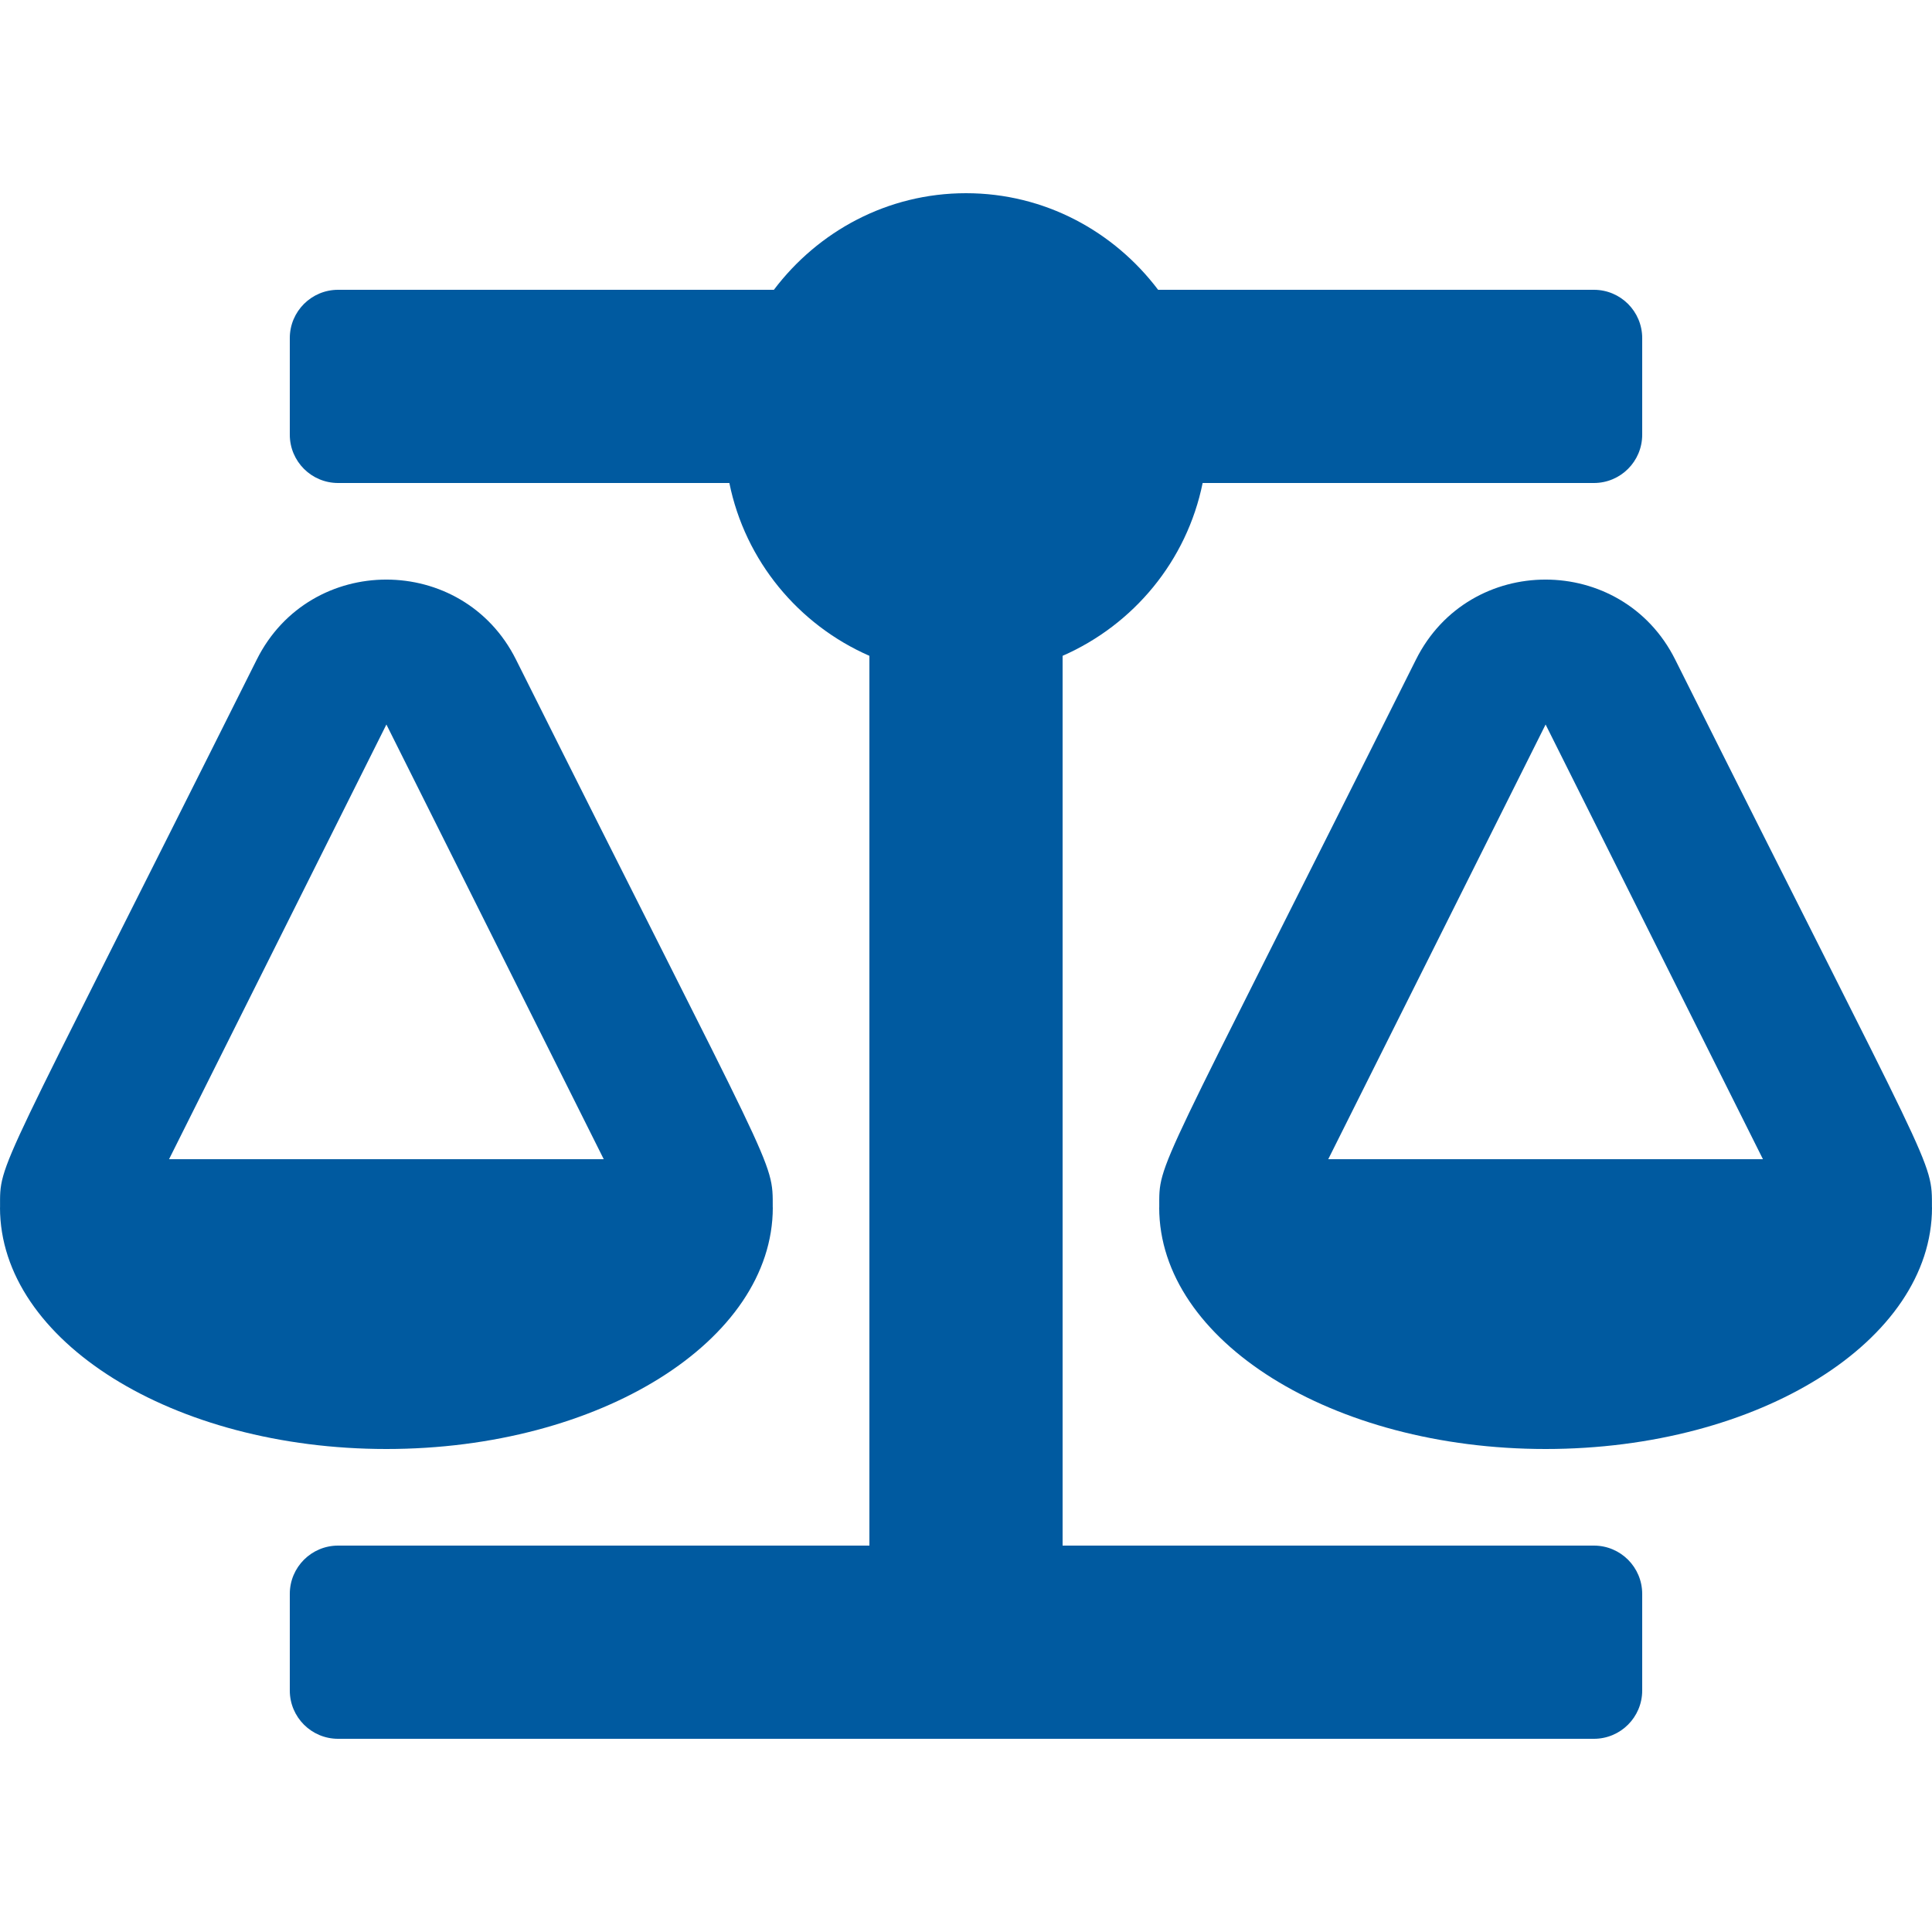
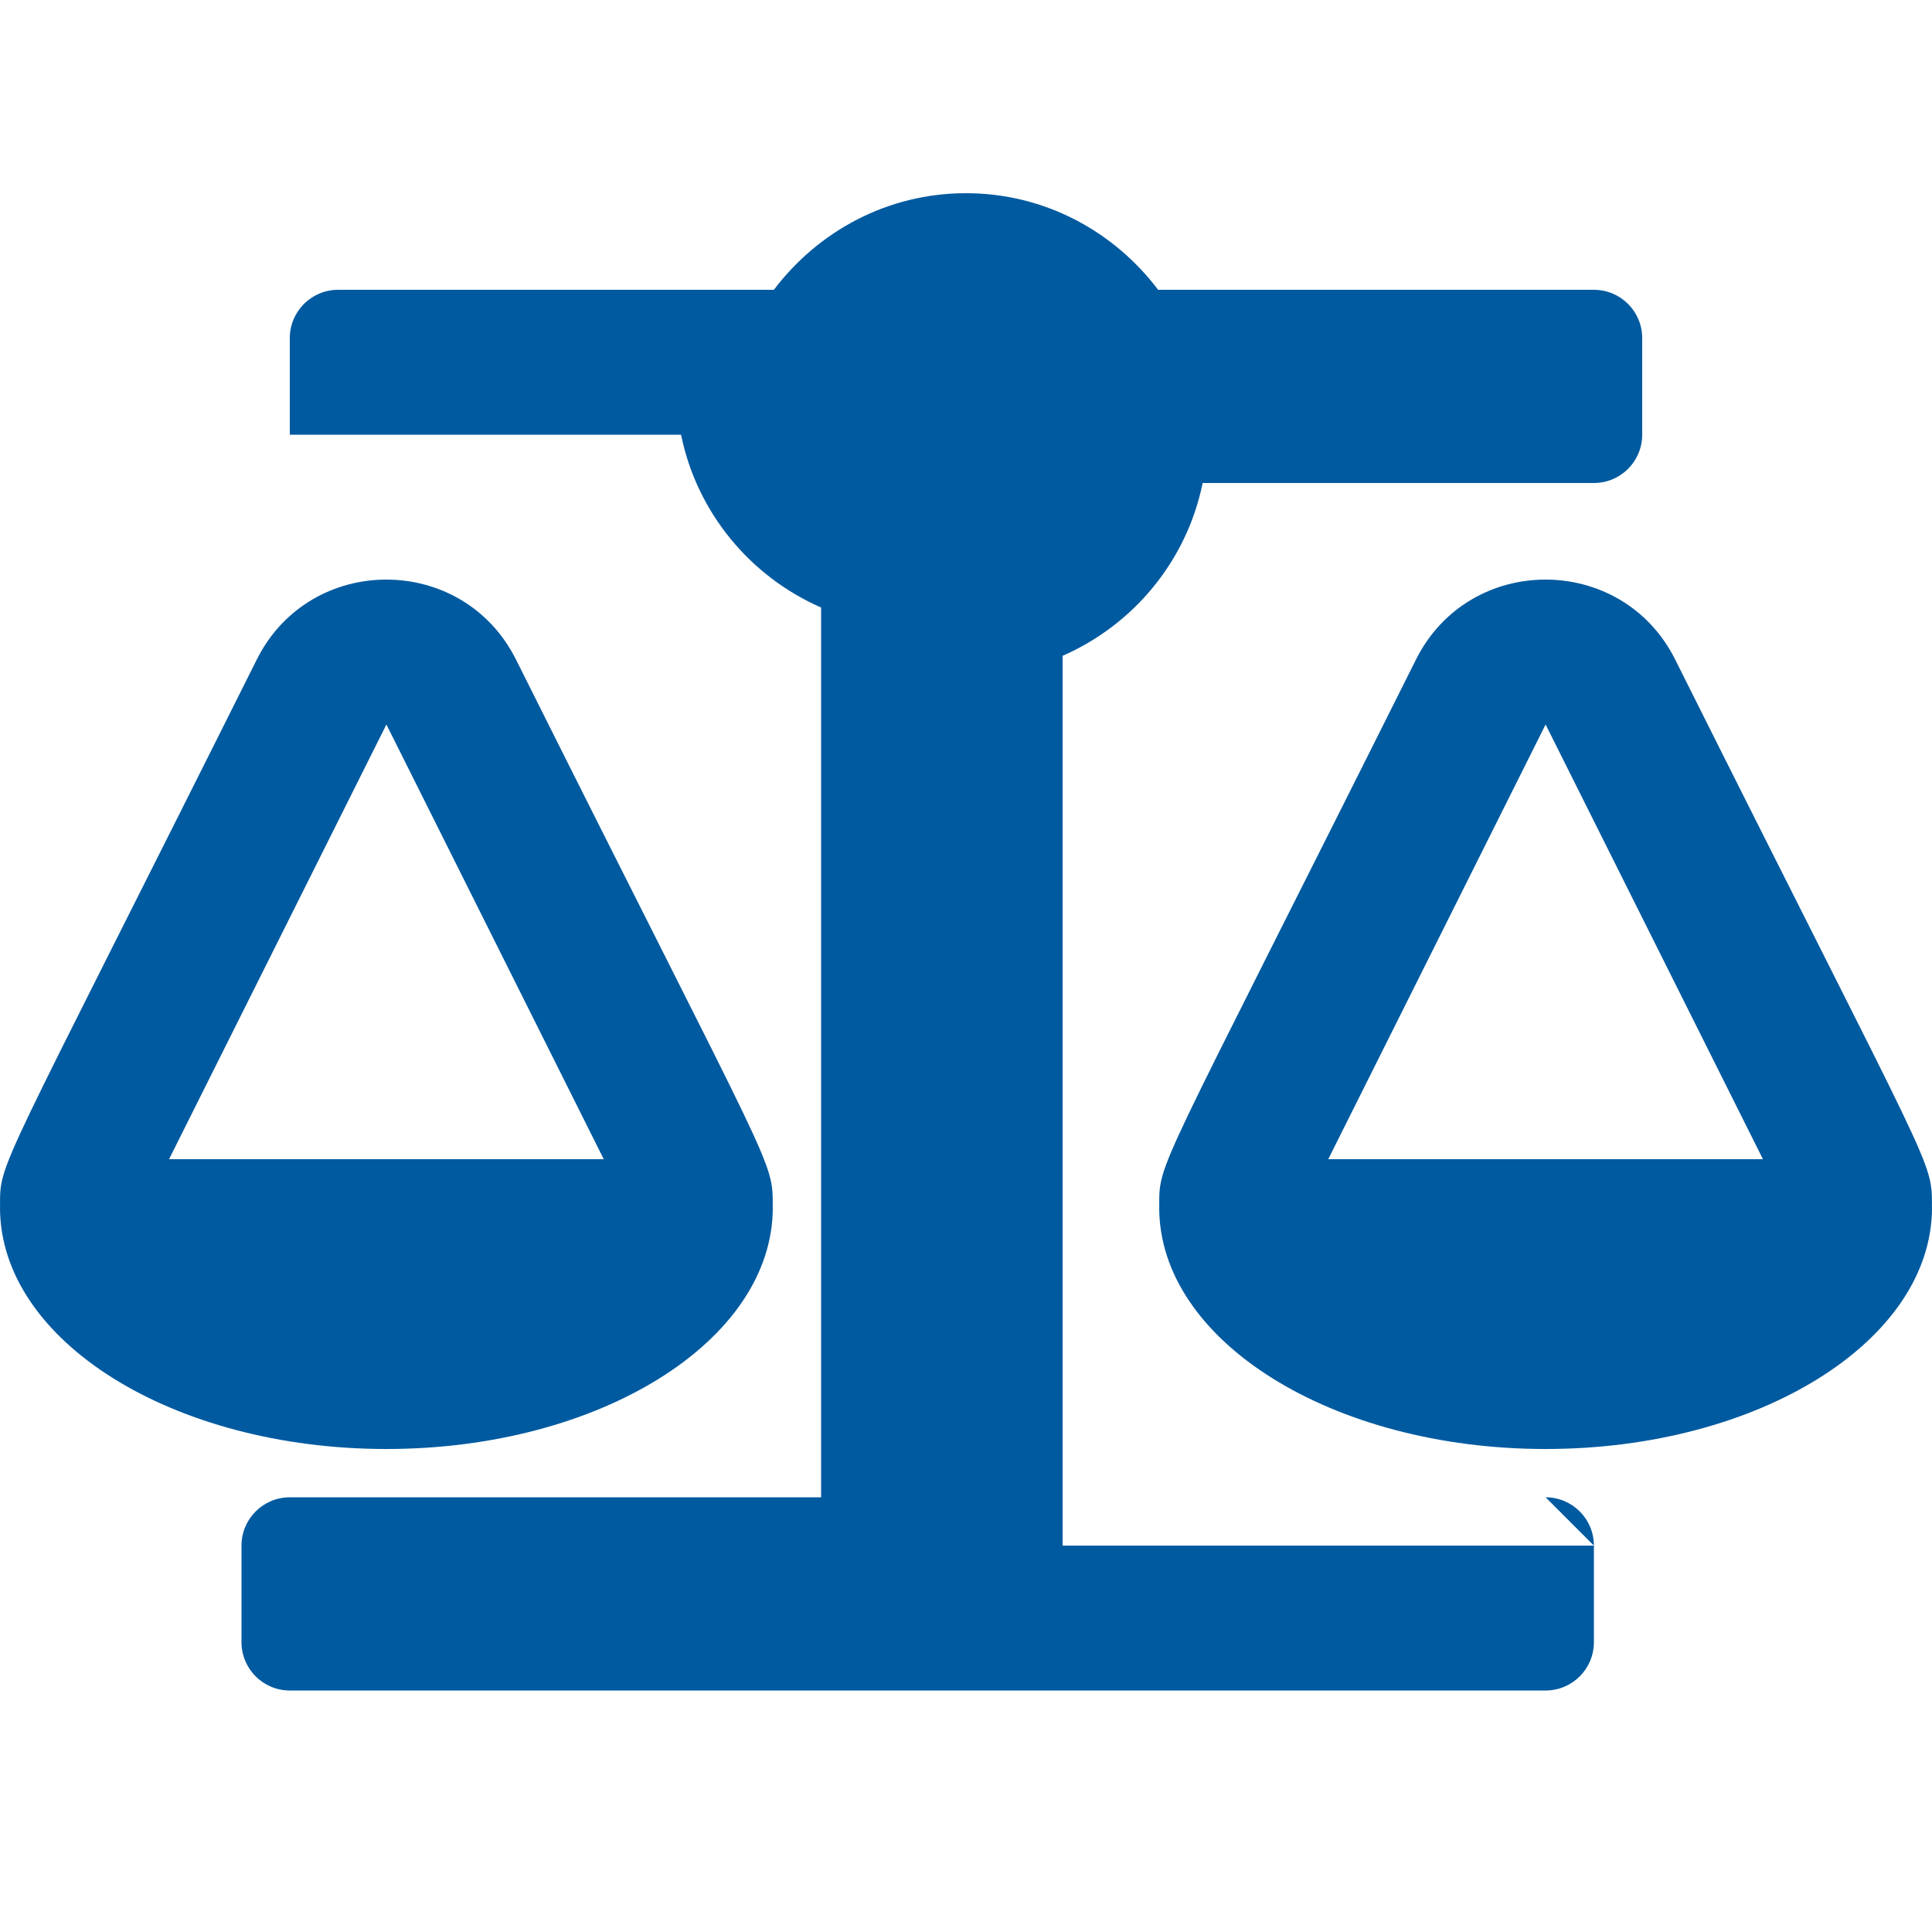
<svg xmlns="http://www.w3.org/2000/svg" id="Ebene_1" width="28.222cm" height="28.222cm" version="1.1" viewBox="0 0 800 800">
-   <path d="M320,500h-.025c0-20.225,1.675-10.913-106.313-226.887-22.062-44.113-85.238-44.2-107.338,0C-2.575,490.937.025,480.412.025,500h-.025c0,55.225,71.638,100,160,100s160-44.775,160-100ZM160,300l90,180H70l90-180ZM799.975,500c0-20.225,1.675-10.913-106.312-226.887-22.063-44.113-85.238-44.2-107.337,0-108.9,217.825-106.3,207.3-106.3,226.887h-.025c0,55.225,71.637,100,160,100s160-44.775,160-100h-.025ZM550,480l90-180,90,180h-180ZM660,640h-220v-368.438c29.388-12.862,51.45-39.35,57.988-71.562h162.012c11.05,0,20-8.95,20-20v-40c0-11.05-8.95-20-20-20h-180.45c-18.25-24.15-46.938-40-79.55-40s-61.3,15.85-79.55,40h-180.45c-11.05,0-20,8.95-20,20v40c0,11.05,8.95,20,20,20h162.013c6.537,32.2,28.588,58.7,57.987,71.562v368.438h-220c-11.05,0-20,8.95-20,20v40c0,11.05,8.95,20,20,20h520c11.05,0,20-8.95,20-20v-40c0-11.05-8.95-20-20-20Z" fill="#005aa0" />
+   <path d="M320,500h-.025c0-20.225,1.675-10.913-106.313-226.887-22.062-44.113-85.238-44.2-107.338,0C-2.575,490.937.025,480.412.025,500h-.025c0,55.225,71.638,100,160,100s160-44.775,160-100ZM160,300l90,180H70l90-180ZM799.975,500c0-20.225,1.675-10.913-106.312-226.887-22.063-44.113-85.238-44.2-107.337,0-108.9,217.825-106.3,207.3-106.3,226.887h-.025c0,55.225,71.637,100,160,100s160-44.775,160-100h-.025ZM550,480l90-180,90,180h-180ZM660,640h-220v-368.438c29.388-12.862,51.45-39.35,57.988-71.562h162.012c11.05,0,20-8.95,20-20v-40c0-11.05-8.95-20-20-20h-180.45c-18.25-24.15-46.938-40-79.55-40s-61.3,15.85-79.55,40h-180.45c-11.05,0-20,8.95-20,20v40h162.013c6.537,32.2,28.588,58.7,57.987,71.562v368.438h-220c-11.05,0-20,8.95-20,20v40c0,11.05,8.95,20,20,20h520c11.05,0,20-8.95,20-20v-40c0-11.05-8.95-20-20-20Z" fill="#005aa0" />
</svg>